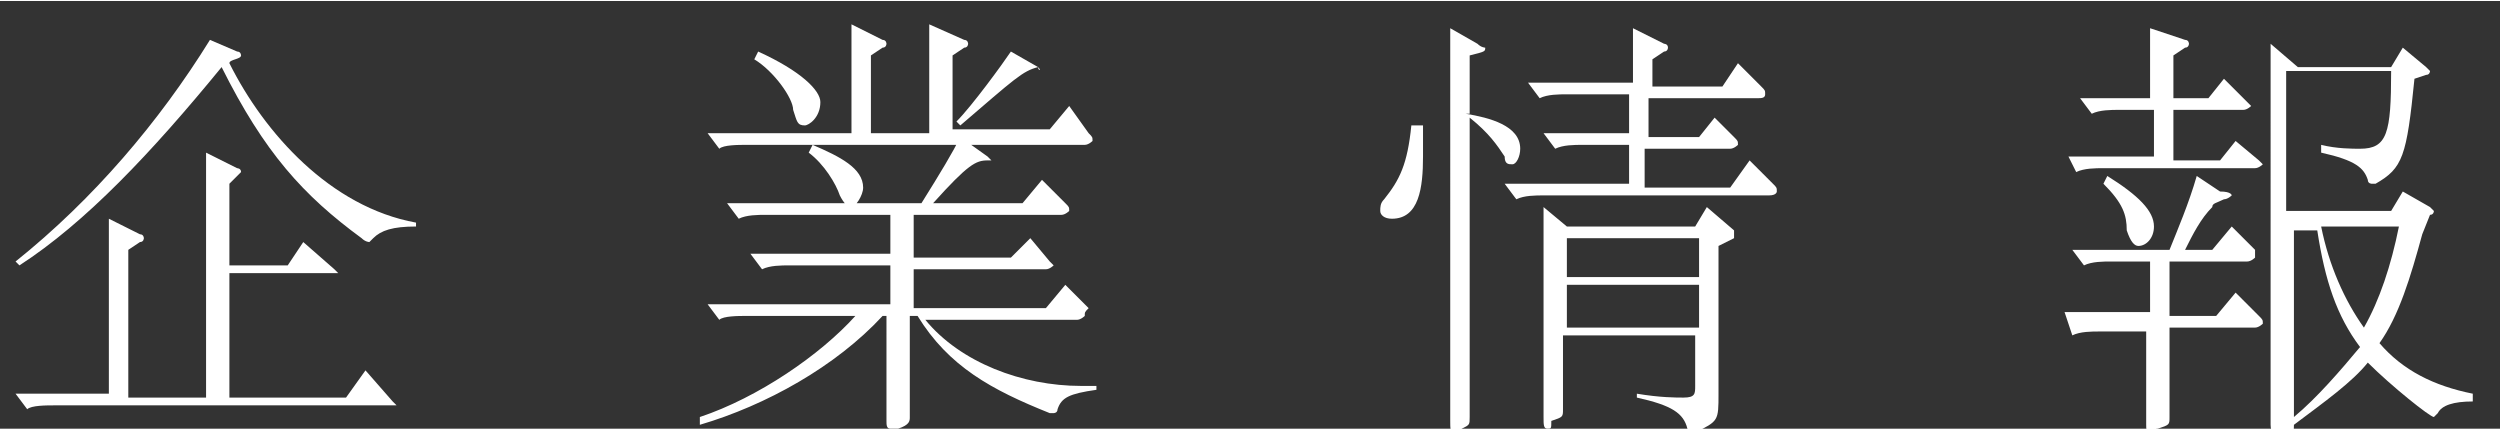
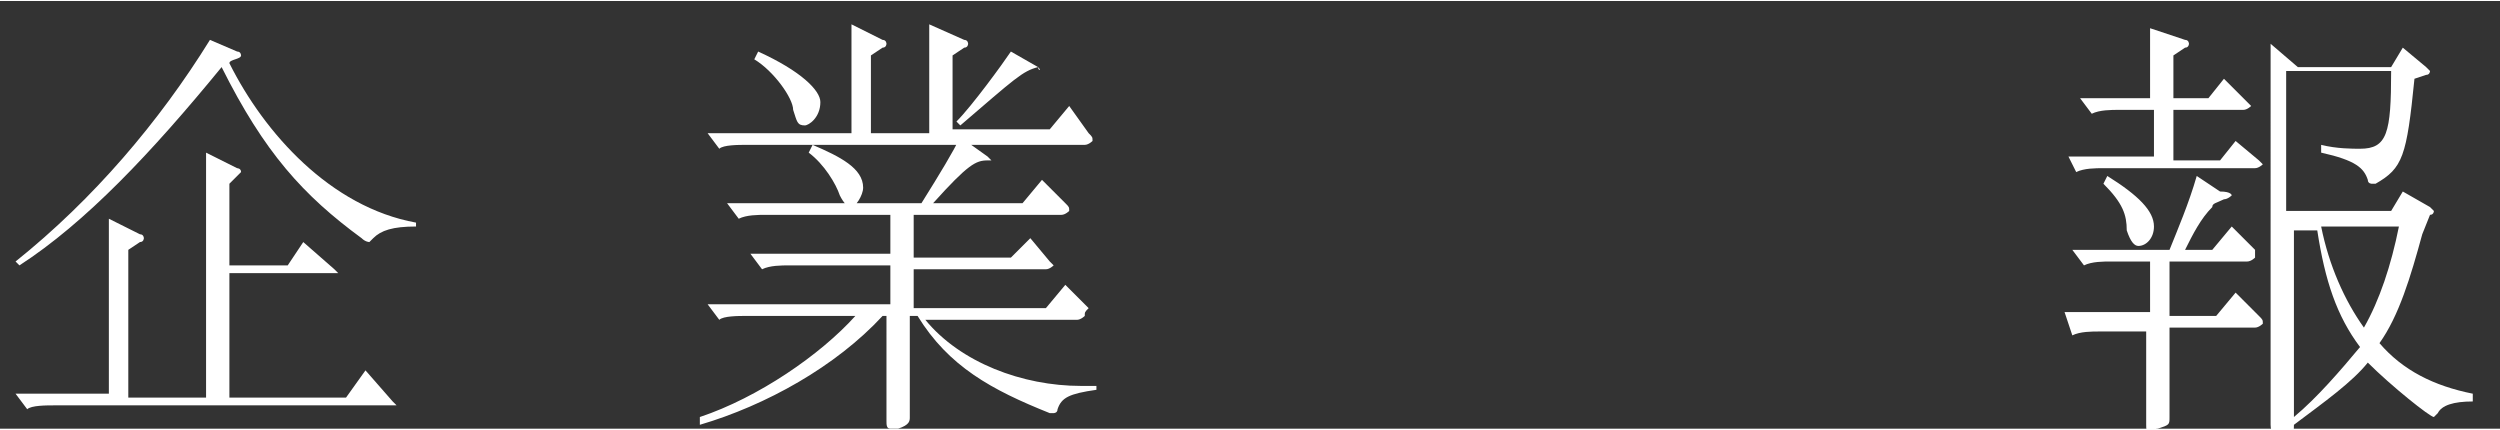
<svg xmlns="http://www.w3.org/2000/svg" version="1.1" id="图层_1" width="64" height="11" x="0px" y="0px" viewBox="0 0 64.3 11" style="enable-background:new 0 0 64.3 11;" xml:space="preserve">
  <rect x="0" y="0" width="64.3" height="11" fill="#333333" stroke="none" />
  <style type="text/css">
	.st0{fill:#FFFFFF;}
</style>
  <g>
    <path class="st0" d="M10.7,5.8c-0.6,0-0.9,0.1-1.1,0.3c0,0-0.1,0.1-0.1,0.1c0,0-0.1,0-0.2-0.1C7.8,5,6.8,3.9,5.7,1.7   c-1.8,2.2-3.5,4-5.2,5.1L0.4,6.7c2-1.6,3.7-3.6,5-5.7l0.7,0.3c0.1,0,0.1,0.1,0.1,0.1c0,0.1-0.3,0.1-0.3,0.2   c0.9,1.8,2.6,3.7,4.8,4.1V5.8z M10.1,10.3c0.1,0.1,0.1,0.1,0.1,0.1c0,0,0,0-0.1,0H1.4c-0.2,0-0.6,0-0.7,0.1l-0.3-0.4   c0.3,0,0.5,0,0.8,0h1.6V6.7c0-0.4,0-0.7,0-1.1l0.8,0.4c0.1,0,0.1,0.1,0.1,0.1s0,0.1-0.1,0.1L3.3,6.4v3.8h2V5.2c0-0.4,0-0.9,0-1.3   l0.8,0.4c0,0,0.1,0,0.1,0.1c0,0,0,0-0.1,0.1L5.9,4.7v2.1h1.5l0.4-0.6l0.8,0.7c0,0,0.1,0.1,0.1,0.1c0,0,0,0-0.1,0H5.9v3.2h3l0.5-0.7   L10.1,10.3z" />
    <path class="st0" d="M28.2,10c-0.7,0.1-0.9,0.2-1,0.5c0,0.1-0.1,0.1-0.1,0.1c0,0,0,0-0.1,0c-1.5-0.6-2.6-1.2-3.4-2.5h-0.2v0.6   c0,0.8,0,1.4,0,1.9v0.1c0,0.1,0,0.2-0.3,0.3C23,11,23,11,22.9,11c-0.1,0-0.1-0.1-0.1-0.2v-0.1c0-0.6,0-1.3,0-2V8.1h-0.1   c-1.2,1.3-3,2.3-4.7,2.8l0-0.2c1.5-0.5,3.1-1.6,4-2.6h-2.8c-0.2,0-0.6,0-0.7,0.1l-0.3-0.4c0.3,0,0.6,0,0.8,0h3.9v-1h-2.6   c-0.2,0-0.5,0-0.7,0.1l-0.3-0.4c0.3,0,0.6,0,0.8,0h2.8V5.5h-3.2c-0.2,0-0.5,0-0.7,0.1l-0.3-0.4c0.3,0,0.5,0,0.8,0h4.2   c0.5-0.8,0.8-1.3,1-1.7l0.7,0.5c0,0,0.1,0.1,0.1,0.1c0,0,0,0-0.1,0c-0.3,0-0.5,0.1-1.4,1.1h2.3l0.5-0.6l0.6,0.6   c0.1,0.1,0.1,0.1,0.1,0.2c0,0-0.1,0.1-0.2,0.1h-3.8v1.1h2.5l0.5-0.5l0.5,0.6c0.1,0.1,0.1,0.1,0.1,0.1c0,0-0.1,0.1-0.2,0.1h-3.4v1   h3.4l0.5-0.6l0.6,0.6C27.9,8,27.9,8,27.9,8.1c0,0-0.1,0.1-0.2,0.1h-3.9c0.9,1.1,2.5,1.7,4,1.7c0.1,0,0.2,0,0.4,0V10z M28,3.4   c0.1,0.1,0.1,0.1,0.1,0.2c0,0-0.1,0.1-0.2,0.1h-8.7c-0.2,0-0.6,0-0.7,0.1l-0.3-0.4c0.3,0,0.6,0,0.8,0h2.9V1.9c0-0.5,0-0.8,0-1.3   L22.7,1c0.1,0,0.1,0.1,0.1,0.1c0,0,0,0.1-0.1,0.1l-0.3,0.2v2h1.5V1.9c0-0.5,0-0.8,0-1.3l0.9,0.4c0.1,0,0.1,0.1,0.1,0.1   c0,0,0,0.1-0.1,0.1l-0.3,0.2v1.9h2.5l0.5-0.6L28,3.4z M19.5,1.3c1.1,0.5,1.6,1,1.6,1.3c0,0.4-0.3,0.6-0.4,0.6   c-0.2,0-0.2-0.1-0.3-0.4c0-0.3-0.5-1-1-1.3L19.5,1.3z M20.9,3.7c0.7,0.3,1.3,0.6,1.3,1.1c0,0.2-0.2,0.5-0.3,0.5   c-0.1,0-0.2-0.1-0.3-0.3c-0.1-0.3-0.4-0.8-0.8-1.1L20.9,3.7z M26.7,1.7C26.8,1.8,26.8,1.8,26.7,1.7C26.8,1.8,26.7,1.8,26.7,1.7   c-0.4,0.1-0.6,0.3-2,1.5l-0.1-0.1C25,2.7,25.8,1.6,26,1.3L26.7,1.7z" />
-     <path class="st0" d="M36.6,3.2c0,0.3,0,0.5,0,0.8c0,0.8-0.1,1.6-0.8,1.6c-0.2,0-0.3-0.1-0.3-0.2c0-0.1,0-0.2,0.1-0.3   c0.4-0.5,0.6-0.9,0.7-1.9H36.6z M37.7,2.9c0.6,0.1,1.4,0.3,1.4,0.9c0,0.2-0.1,0.4-0.2,0.4c-0.1,0-0.2,0-0.2-0.2   c-0.2-0.3-0.4-0.6-0.9-1v5.4c0,0.8,0,1.7,0,2.2v0.1c0,0.2,0,0.2-0.2,0.3c-0.1,0.1-0.2,0.1-0.2,0.1c-0.1,0-0.1-0.1-0.1-0.3v-0.1   c0-0.6,0-1.6,0-2.3V2.3c0-0.5,0-1.2,0-1.6l0.7,0.4c0.1,0.1,0.2,0.1,0.2,0.1c0,0.1,0,0.1-0.4,0.2V2.9z M45.6,4.7   c0.1,0.1,0.1,0.1,0.1,0.2c0,0,0,0.1-0.2,0.1h-5.8c-0.2,0-0.5,0-0.7,0.1l-0.3-0.4c0.3,0,0.5,0,0.8,0h2.4v-1h-1.2   c-0.2,0-0.5,0-0.7,0.1l-0.3-0.4c0.3,0,0.5,0,0.8,0h1.4v-1h-1.6c-0.2,0-0.5,0-0.7,0.1l-0.3-0.4c0.3,0,0.5,0,0.8,0h1.9   c0-0.5,0-1.1,0-1.4l0.8,0.4c0,0,0.1,0,0.1,0.1c0,0,0,0.1-0.1,0.1l-0.3,0.2v0.7h1.8l0.4-0.6l0.6,0.6c0.1,0.1,0.1,0.1,0.1,0.2   s-0.1,0.1-0.2,0.1h-2.8v1h1.3l0.4-0.5l0.5,0.5c0.1,0.1,0.1,0.1,0.1,0.2c0,0-0.1,0.1-0.2,0.1h-2.2v1h2.2L45,4.1L45.6,4.7z M44.6,5.9   C44.7,5.9,44.7,5.9,44.6,5.9c0,0.1,0,0.1,0,0.2l-0.4,0.2v3.8c0,0.7,0,0.7-0.6,1c0,0-0.1,0-0.1,0c0,0-0.1,0-0.1-0.1   c-0.1-0.4-0.4-0.6-1.3-0.8l0-0.1c0.6,0.1,1,0.1,1.2,0.1c0.3,0,0.3-0.1,0.3-0.3V8.6h-3.4v1.9c0,0.2,0,0.2-0.3,0.3   C39.9,11,39.9,11,39.8,11c-0.1,0-0.1-0.1-0.1-0.3c0-0.2,0-1.5,0-1.6V6.9c0-0.5,0-1.2,0-1.6l0.6,0.5h3.3l0.3-0.5L44.6,5.9z    M43.7,7.1v-1h-3.4v1H43.7z M43.7,8.4V7.3h-3.4v1.1H43.7z" />
    <path class="st0" d="M58.1,8.1c0.1,0.1,0.1,0.1,0.1,0.2c0,0-0.1,0.1-0.2,0.1h-2.2c0,0.8,0,1.6,0,2.2v0.1c0,0.2,0,0.2-0.3,0.3   c-0.1,0-0.2,0.1-0.2,0.1c-0.1,0-0.1-0.1-0.1-0.2v-0.1c0-1,0-1.5,0-2.3H54c-0.2,0-0.5,0-0.7,0.1L53.1,8c0.2,0,0.5,0,0.7,0h1.5V6.7   h-1c-0.2,0-0.5,0-0.7,0.1l-0.3-0.4c0.2,0,0.5,0,0.7,0h1.8c0.2-0.5,0.5-1.2,0.7-1.9l0.6,0.4C57.4,4.9,57.4,5,57.4,5   c0,0-0.1,0.1-0.2,0.1c-0.2,0.1-0.3,0.1-0.3,0.2c-0.3,0.3-0.5,0.7-0.7,1.1h0.7l0.5-0.6l0.6,0.6C58,6.5,58,6.6,58,6.6   c0,0-0.1,0.1-0.2,0.1h-2v1.4H57l0.5-0.6L58.1,8.1z M58.1,4.1c0.1,0.1,0.1,0.1,0.1,0.1c0,0-0.1,0.1-0.2,0.1h-3.9   c-0.2,0-0.5,0-0.7,0.1L53.2,4c0.2,0,0.5,0,0.7,0h1.5V2.8h-0.9c-0.2,0-0.5,0-0.7,0.1l-0.3-0.4c0.2,0,0.5,0,0.7,0h1.1V2.2   c0-0.6,0-1.1,0-1.5L56.2,1c0.1,0,0.1,0.1,0.1,0.1c0,0,0,0.1-0.1,0.1l-0.3,0.2v1.1h0.9L57.2,2l0.6,0.6c0.1,0.1,0.1,0.1,0.1,0.1   s-0.1,0.1-0.2,0.1h-1.8v1.3h1.2l0.4-0.5L58.1,4.1z M54.2,4.5C55,5,55.4,5.4,55.4,5.8c0,0.3-0.2,0.5-0.4,0.5c-0.1,0-0.2-0.1-0.3-0.4   c0-0.4-0.1-0.7-0.6-1.2L54.2,4.5z M62.3,6c-0.3,1.1-0.6,2.1-1.1,2.8c0.6,0.7,1.4,1.1,2.4,1.3l0,0.2c-0.5,0-0.8,0.1-0.9,0.3   c0,0-0.1,0.1-0.1,0.1c-0.1,0-1.1-0.8-1.7-1.4c-0.4,0.5-1.1,1-1.9,1.6l0-0.2c0.6-0.5,1.2-1.2,1.7-1.8c-0.6-0.8-0.9-1.7-1.1-3h-0.6   v2.7c0,0.8,0,1.7,0,2.2v0.1c0,0.2,0,0.2-0.2,0.3c-0.1,0-0.1,0-0.2,0c-0.1,0-0.2-0.1-0.2-0.3v0c0-0.6,0-1.3,0-2.3V2.7   c0-0.7,0-1.2,0-1.6l0.7,0.6h2.4l0.3-0.5l0.6,0.5c0.1,0.1,0.1,0.1,0.1,0.1c0,0,0,0.1-0.1,0.1l-0.3,0.1c-0.2,2-0.3,2.3-1,2.7   c0,0-0.1,0-0.1,0c0,0-0.1,0-0.1-0.1c-0.1-0.3-0.3-0.5-1.2-0.7l0-0.2c0.4,0.1,0.8,0.1,1,0.1c0.7,0,0.8-0.4,0.8-2h-2.7v3.6h2.7   l0.3-0.5l0.7,0.4c0.1,0.1,0.1,0.1,0.1,0.1s0,0.1-0.1,0.1L62.3,6z M59.7,5.8c0.2,1,0.6,1.9,1.1,2.6c0.4-0.7,0.7-1.6,0.9-2.6H59.7z" />
  </g>
</svg>